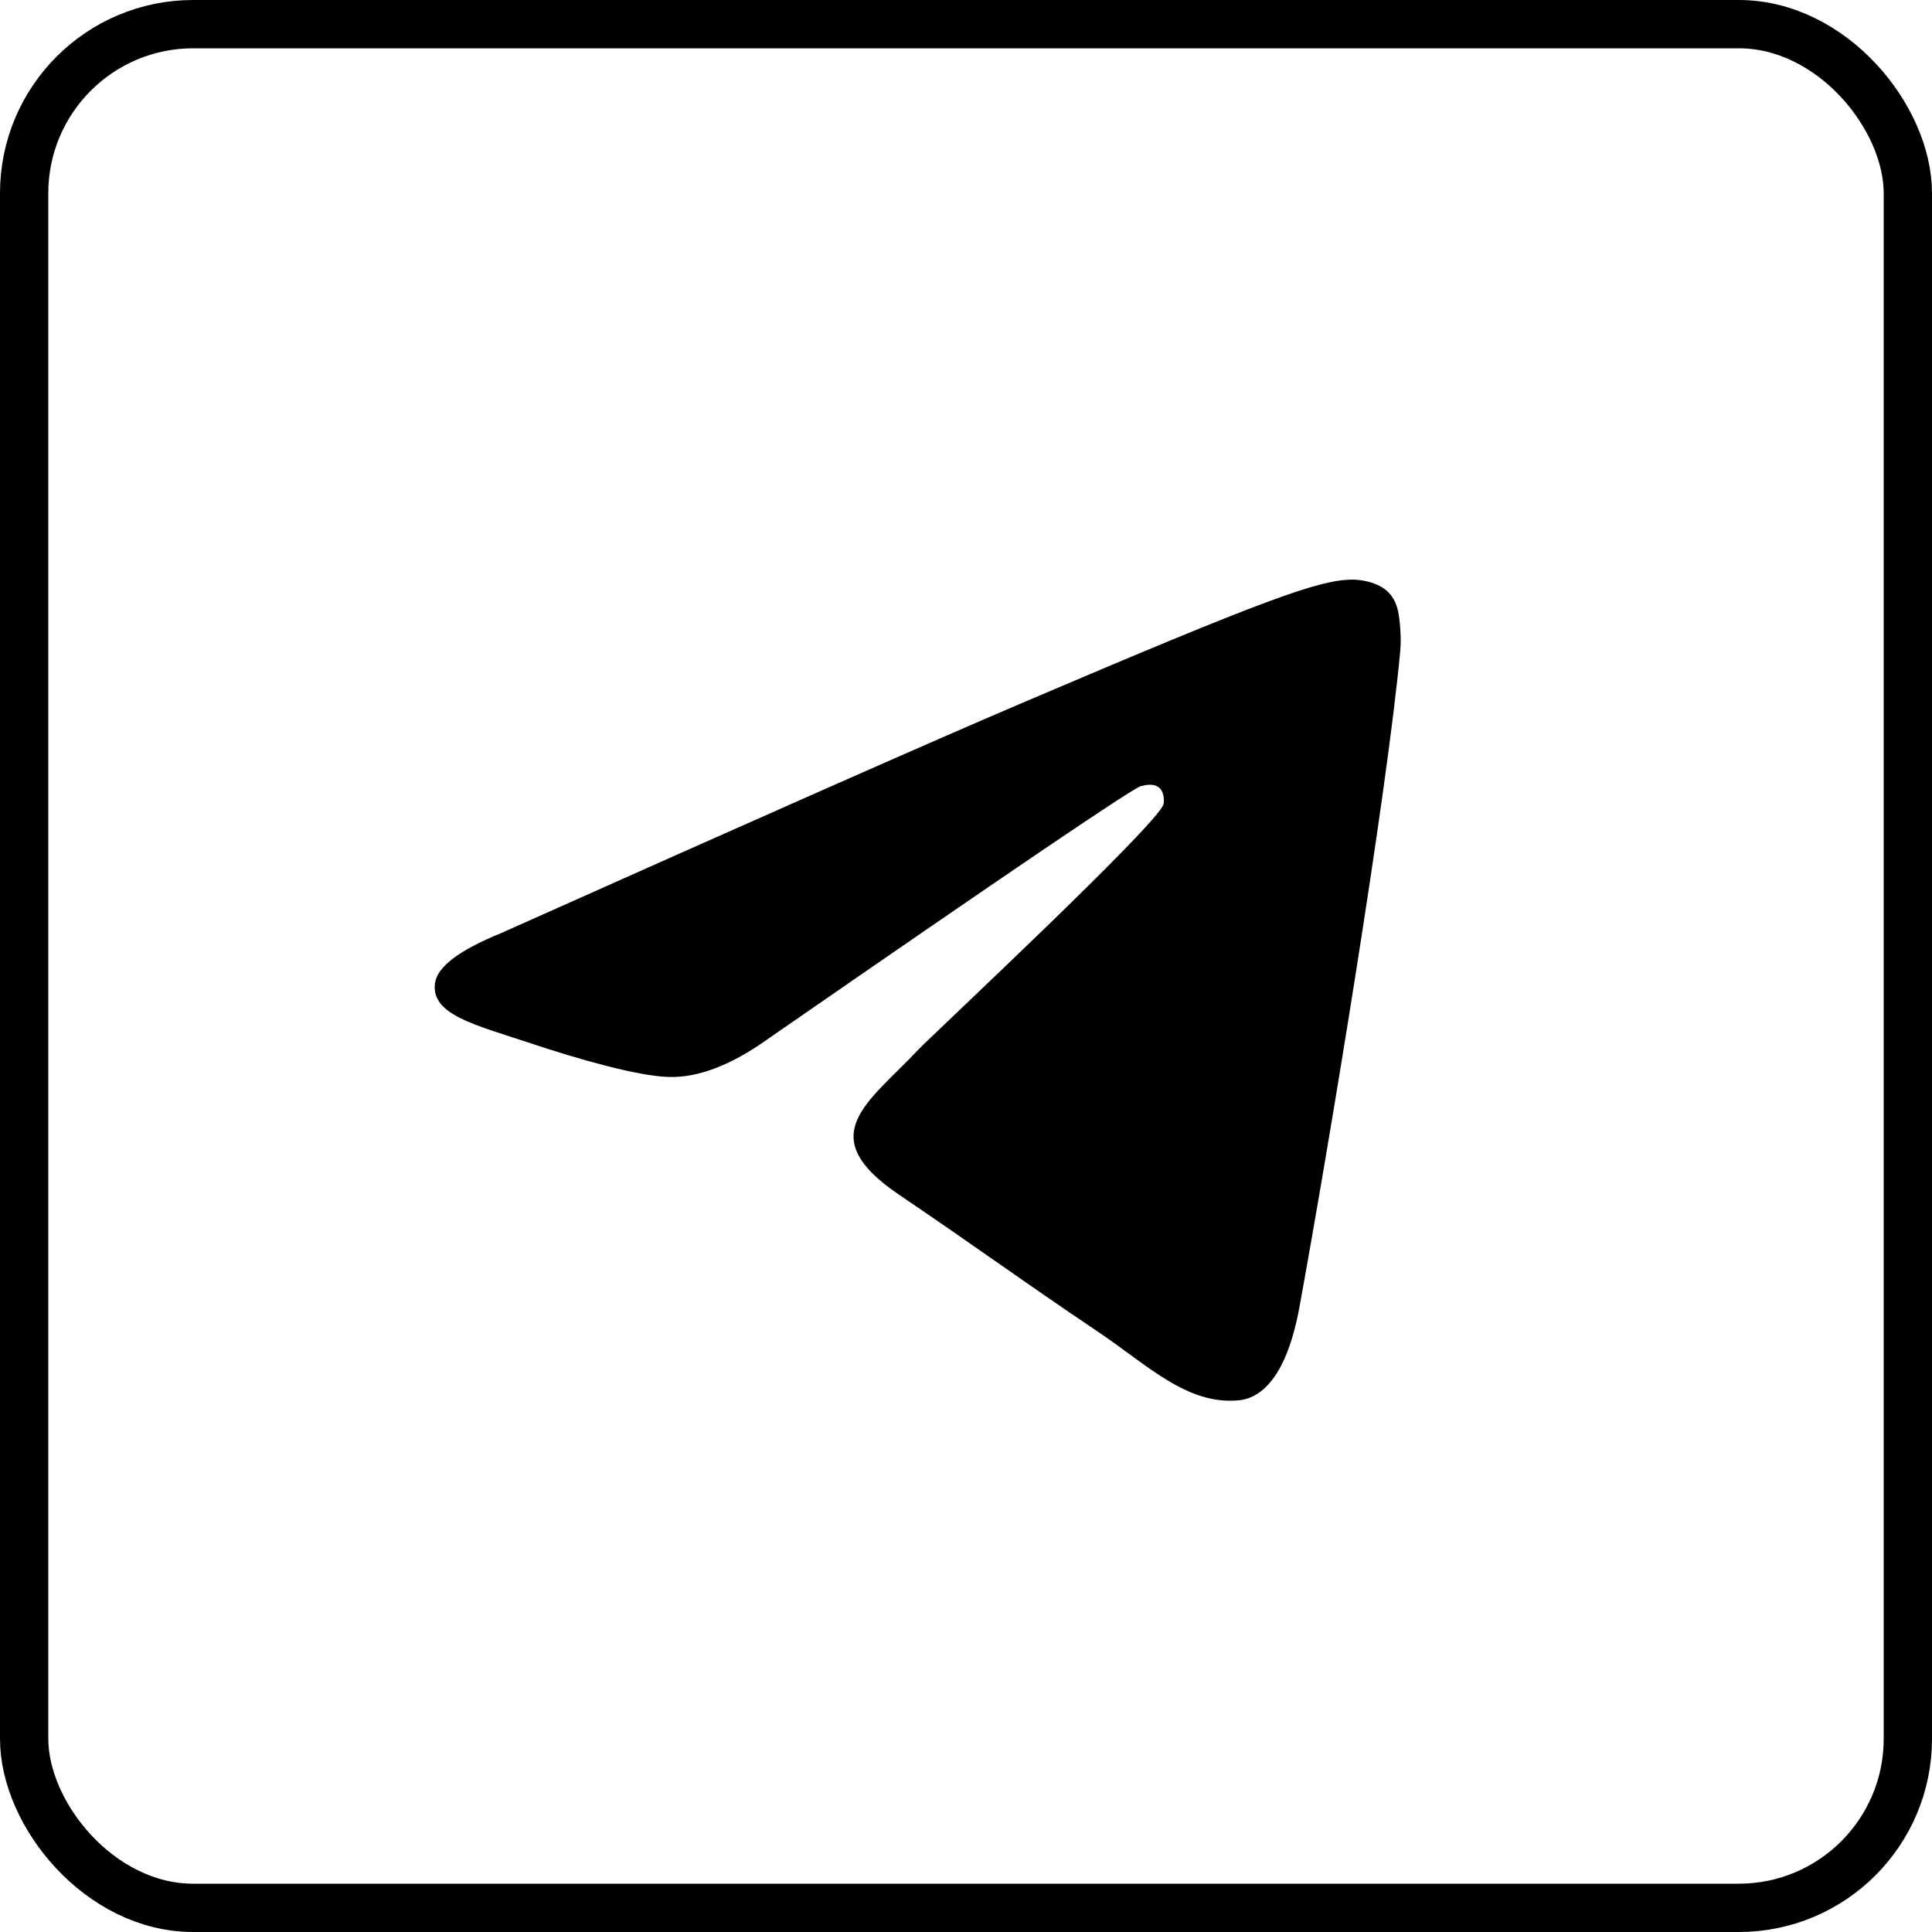
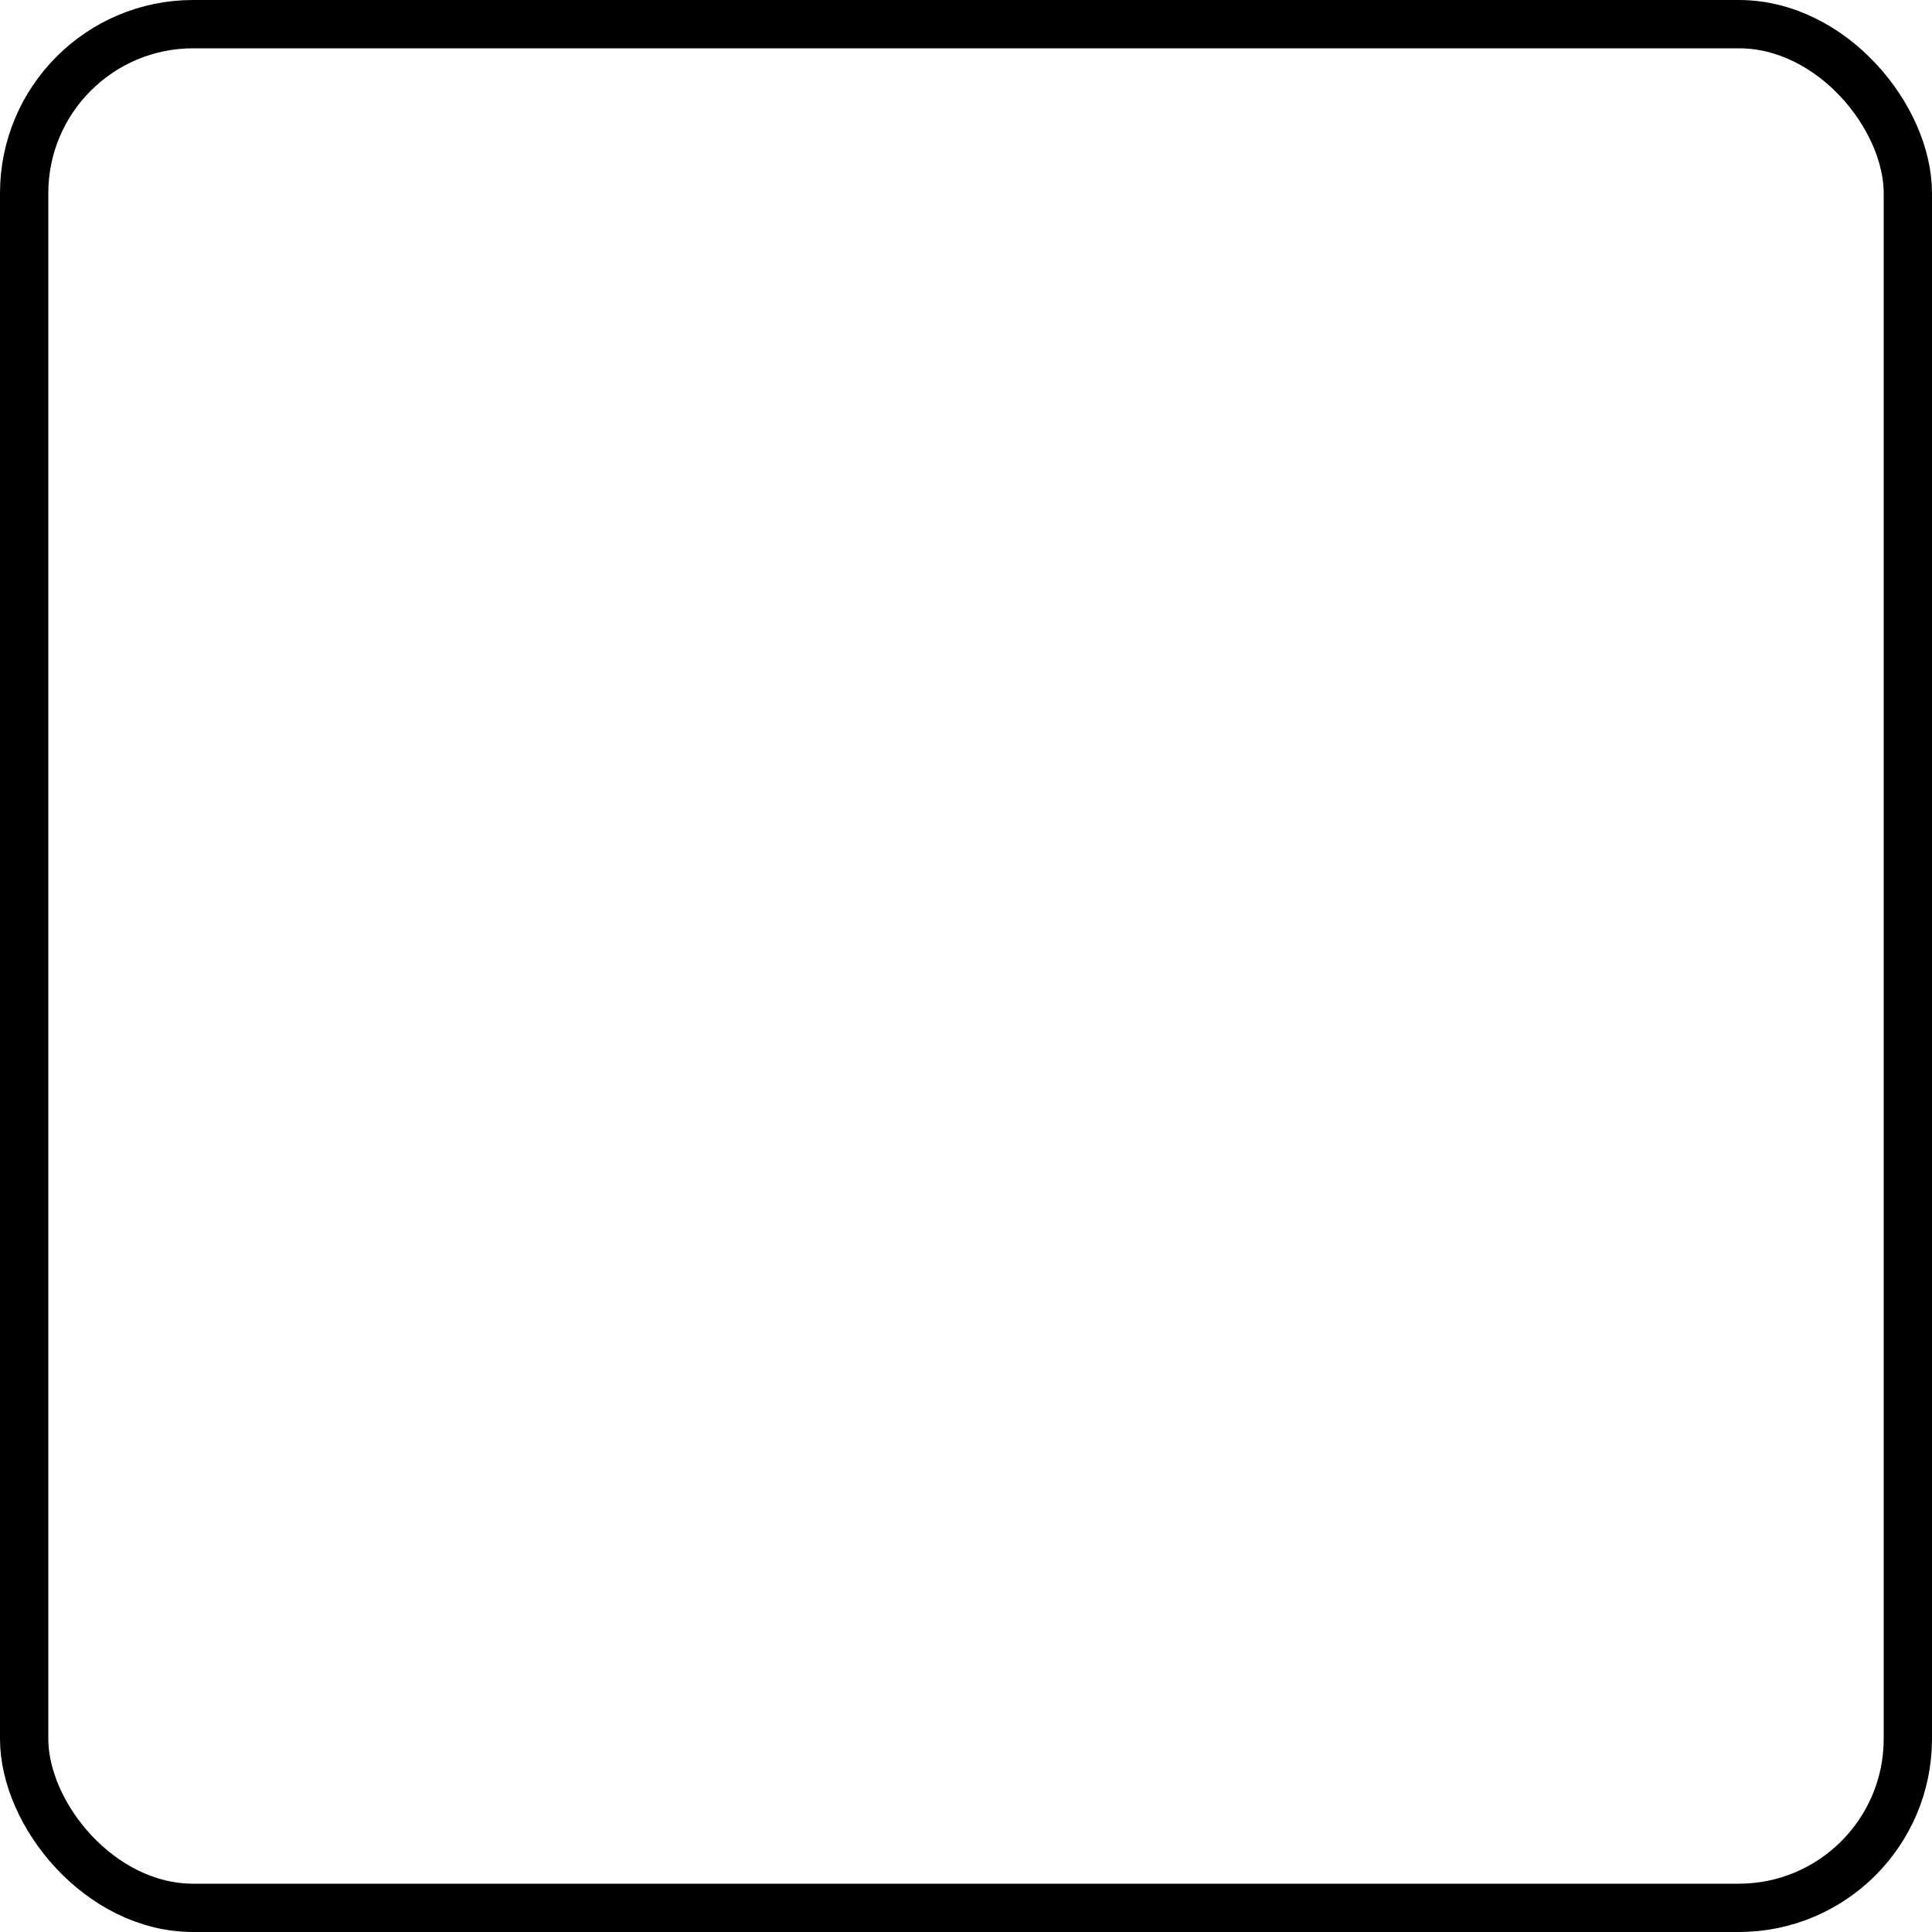
<svg xmlns="http://www.w3.org/2000/svg" width="40" height="40" viewBox="0 0 40 40" fill="none">
  <rect x="0.5" y="0.5" width="39" height="39" rx="3.5" stroke="black" />
-   <path d="M10.375 19.319C15.744 16.919 19.324 15.338 21.115 14.574C26.229 12.392 27.292 12.013 27.985 12C28.137 11.998 28.478 12.036 28.698 12.22C28.884 12.375 28.936 12.584 28.96 12.731C28.985 12.878 29.015 13.213 28.991 13.475C28.714 16.462 27.515 23.71 26.905 27.055C26.646 28.471 26.138 28.945 25.646 28.992C24.577 29.093 23.765 28.267 22.729 27.57C21.108 26.48 20.192 25.802 18.619 24.739C16.8 23.51 17.979 22.834 19.015 21.73C19.287 21.442 23.999 17.046 24.09 16.647C24.101 16.597 24.112 16.411 24.004 16.313C23.896 16.215 23.738 16.248 23.623 16.275C23.46 16.313 20.871 18.068 15.855 21.541C15.12 22.059 14.454 22.311 13.858 22.298C13.2 22.283 11.935 21.916 10.995 21.603C9.842 21.218 8.925 21.015 9.005 20.362C9.046 20.022 9.503 19.674 10.375 19.319Z" fill="black" />
</svg>